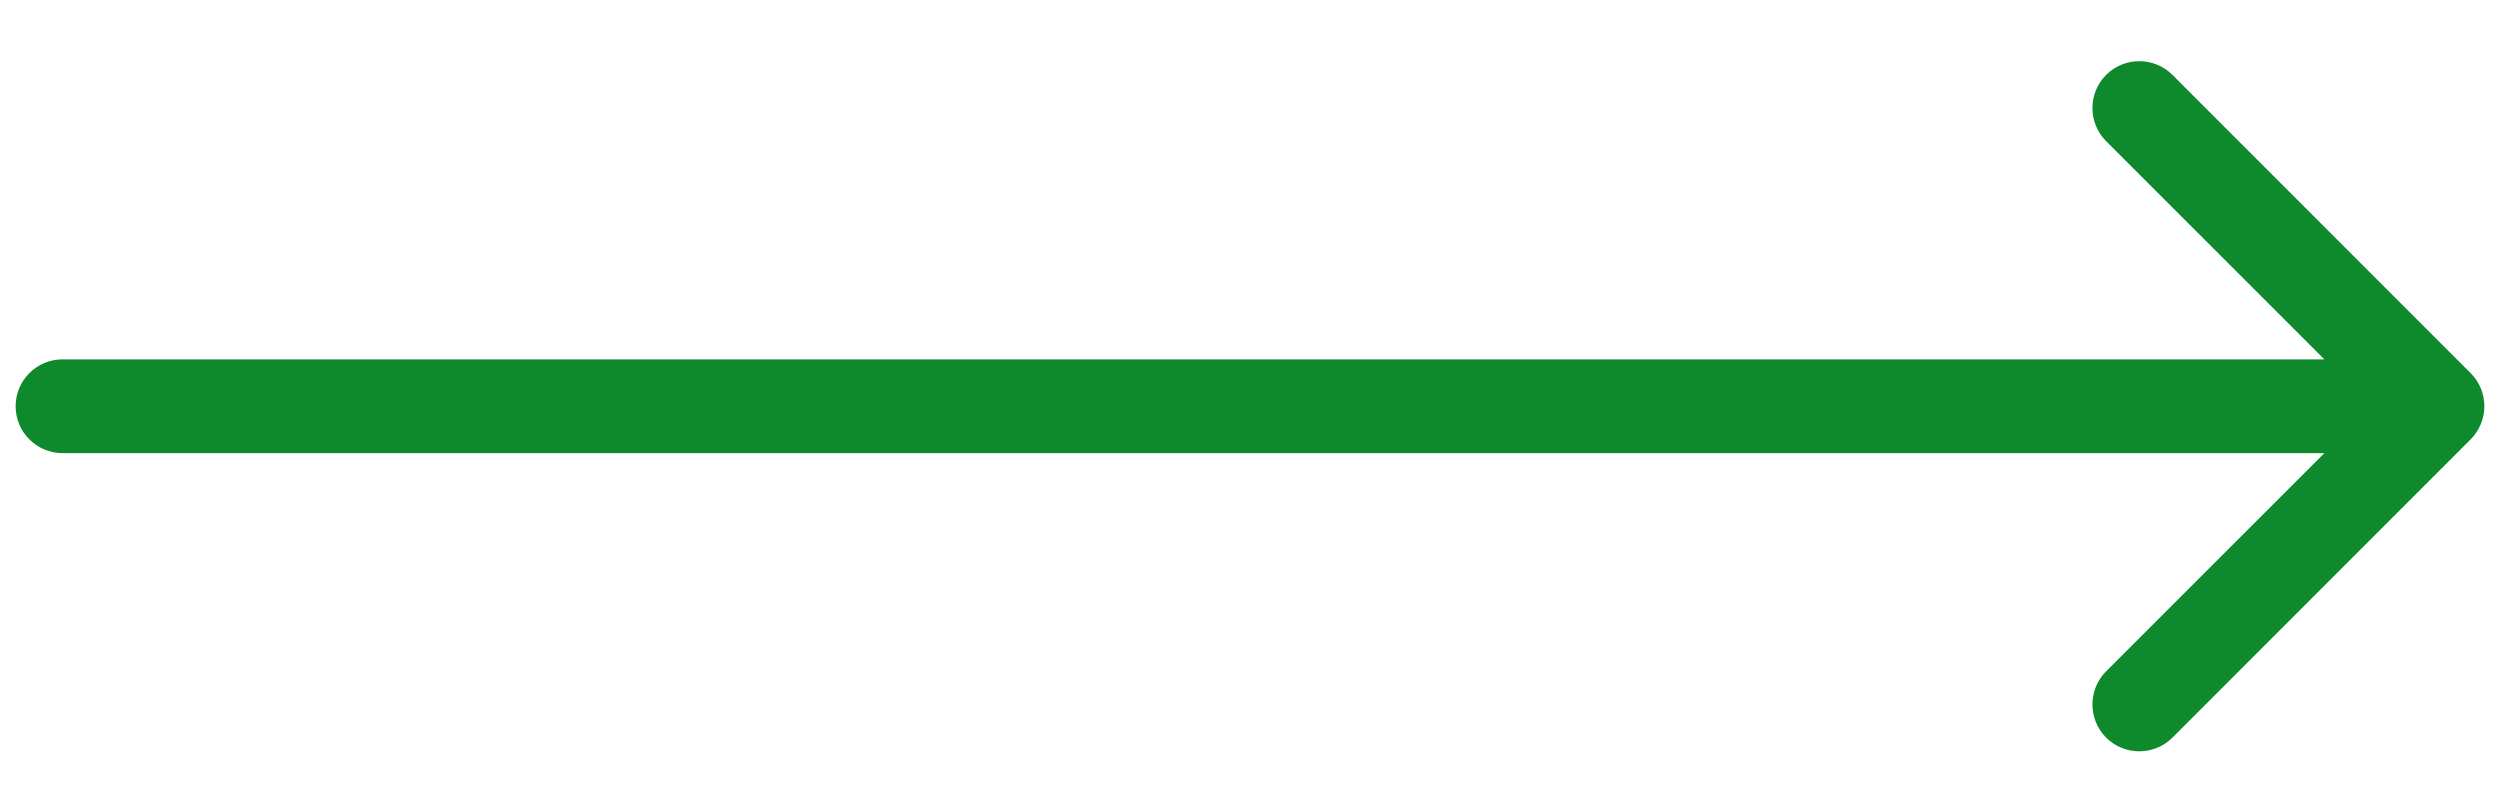
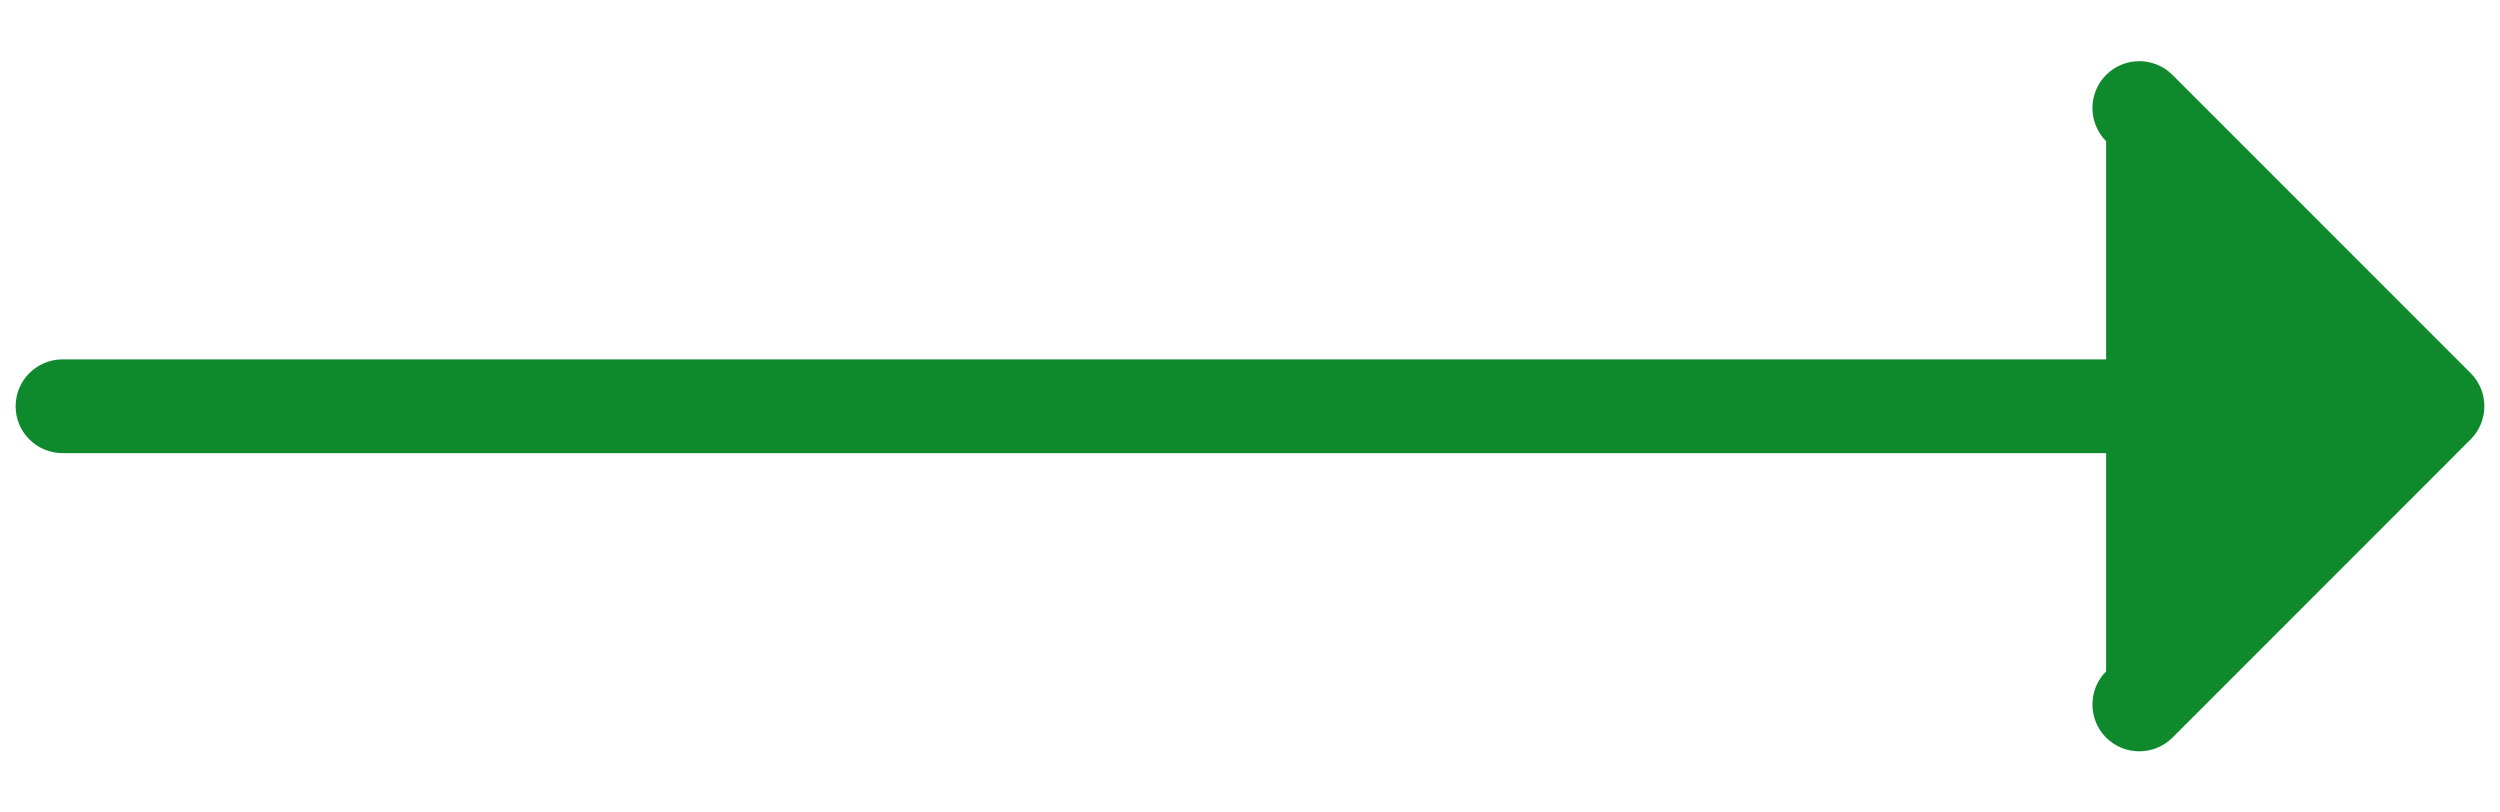
<svg xmlns="http://www.w3.org/2000/svg" width="40" height="13" viewBox="0 0 40 13" fill="none">
-   <path d="M39.53 7.03C39.823 6.737 39.823 6.263 39.53 5.97L34.759 1.198C34.466 0.906 33.991 0.906 33.698 1.198C33.406 1.491 33.406 1.966 33.698 2.259L37.94 6.5L33.698 10.741C33.406 11.034 33.406 11.509 33.698 11.802C33.991 12.094 34.466 12.094 34.759 11.802L39.53 7.03ZM1 5.75C0.586 5.75 0.25 6.086 0.25 6.5C0.25 6.914 0.586 7.25 1 7.25V5.75ZM39 5.75L1 5.75V7.25L39 7.25V5.75Z" fill="#0E892C" />
+   <path d="M39.53 7.03C39.823 6.737 39.823 6.263 39.53 5.97L34.759 1.198C34.466 0.906 33.991 0.906 33.698 1.198C33.406 1.491 33.406 1.966 33.698 2.259L33.698 10.741C33.406 11.034 33.406 11.509 33.698 11.802C33.991 12.094 34.466 12.094 34.759 11.802L39.53 7.03ZM1 5.75C0.586 5.75 0.25 6.086 0.25 6.5C0.25 6.914 0.586 7.25 1 7.25V5.75ZM39 5.75L1 5.75V7.25L39 7.25V5.75Z" fill="#0E892C" />
</svg>